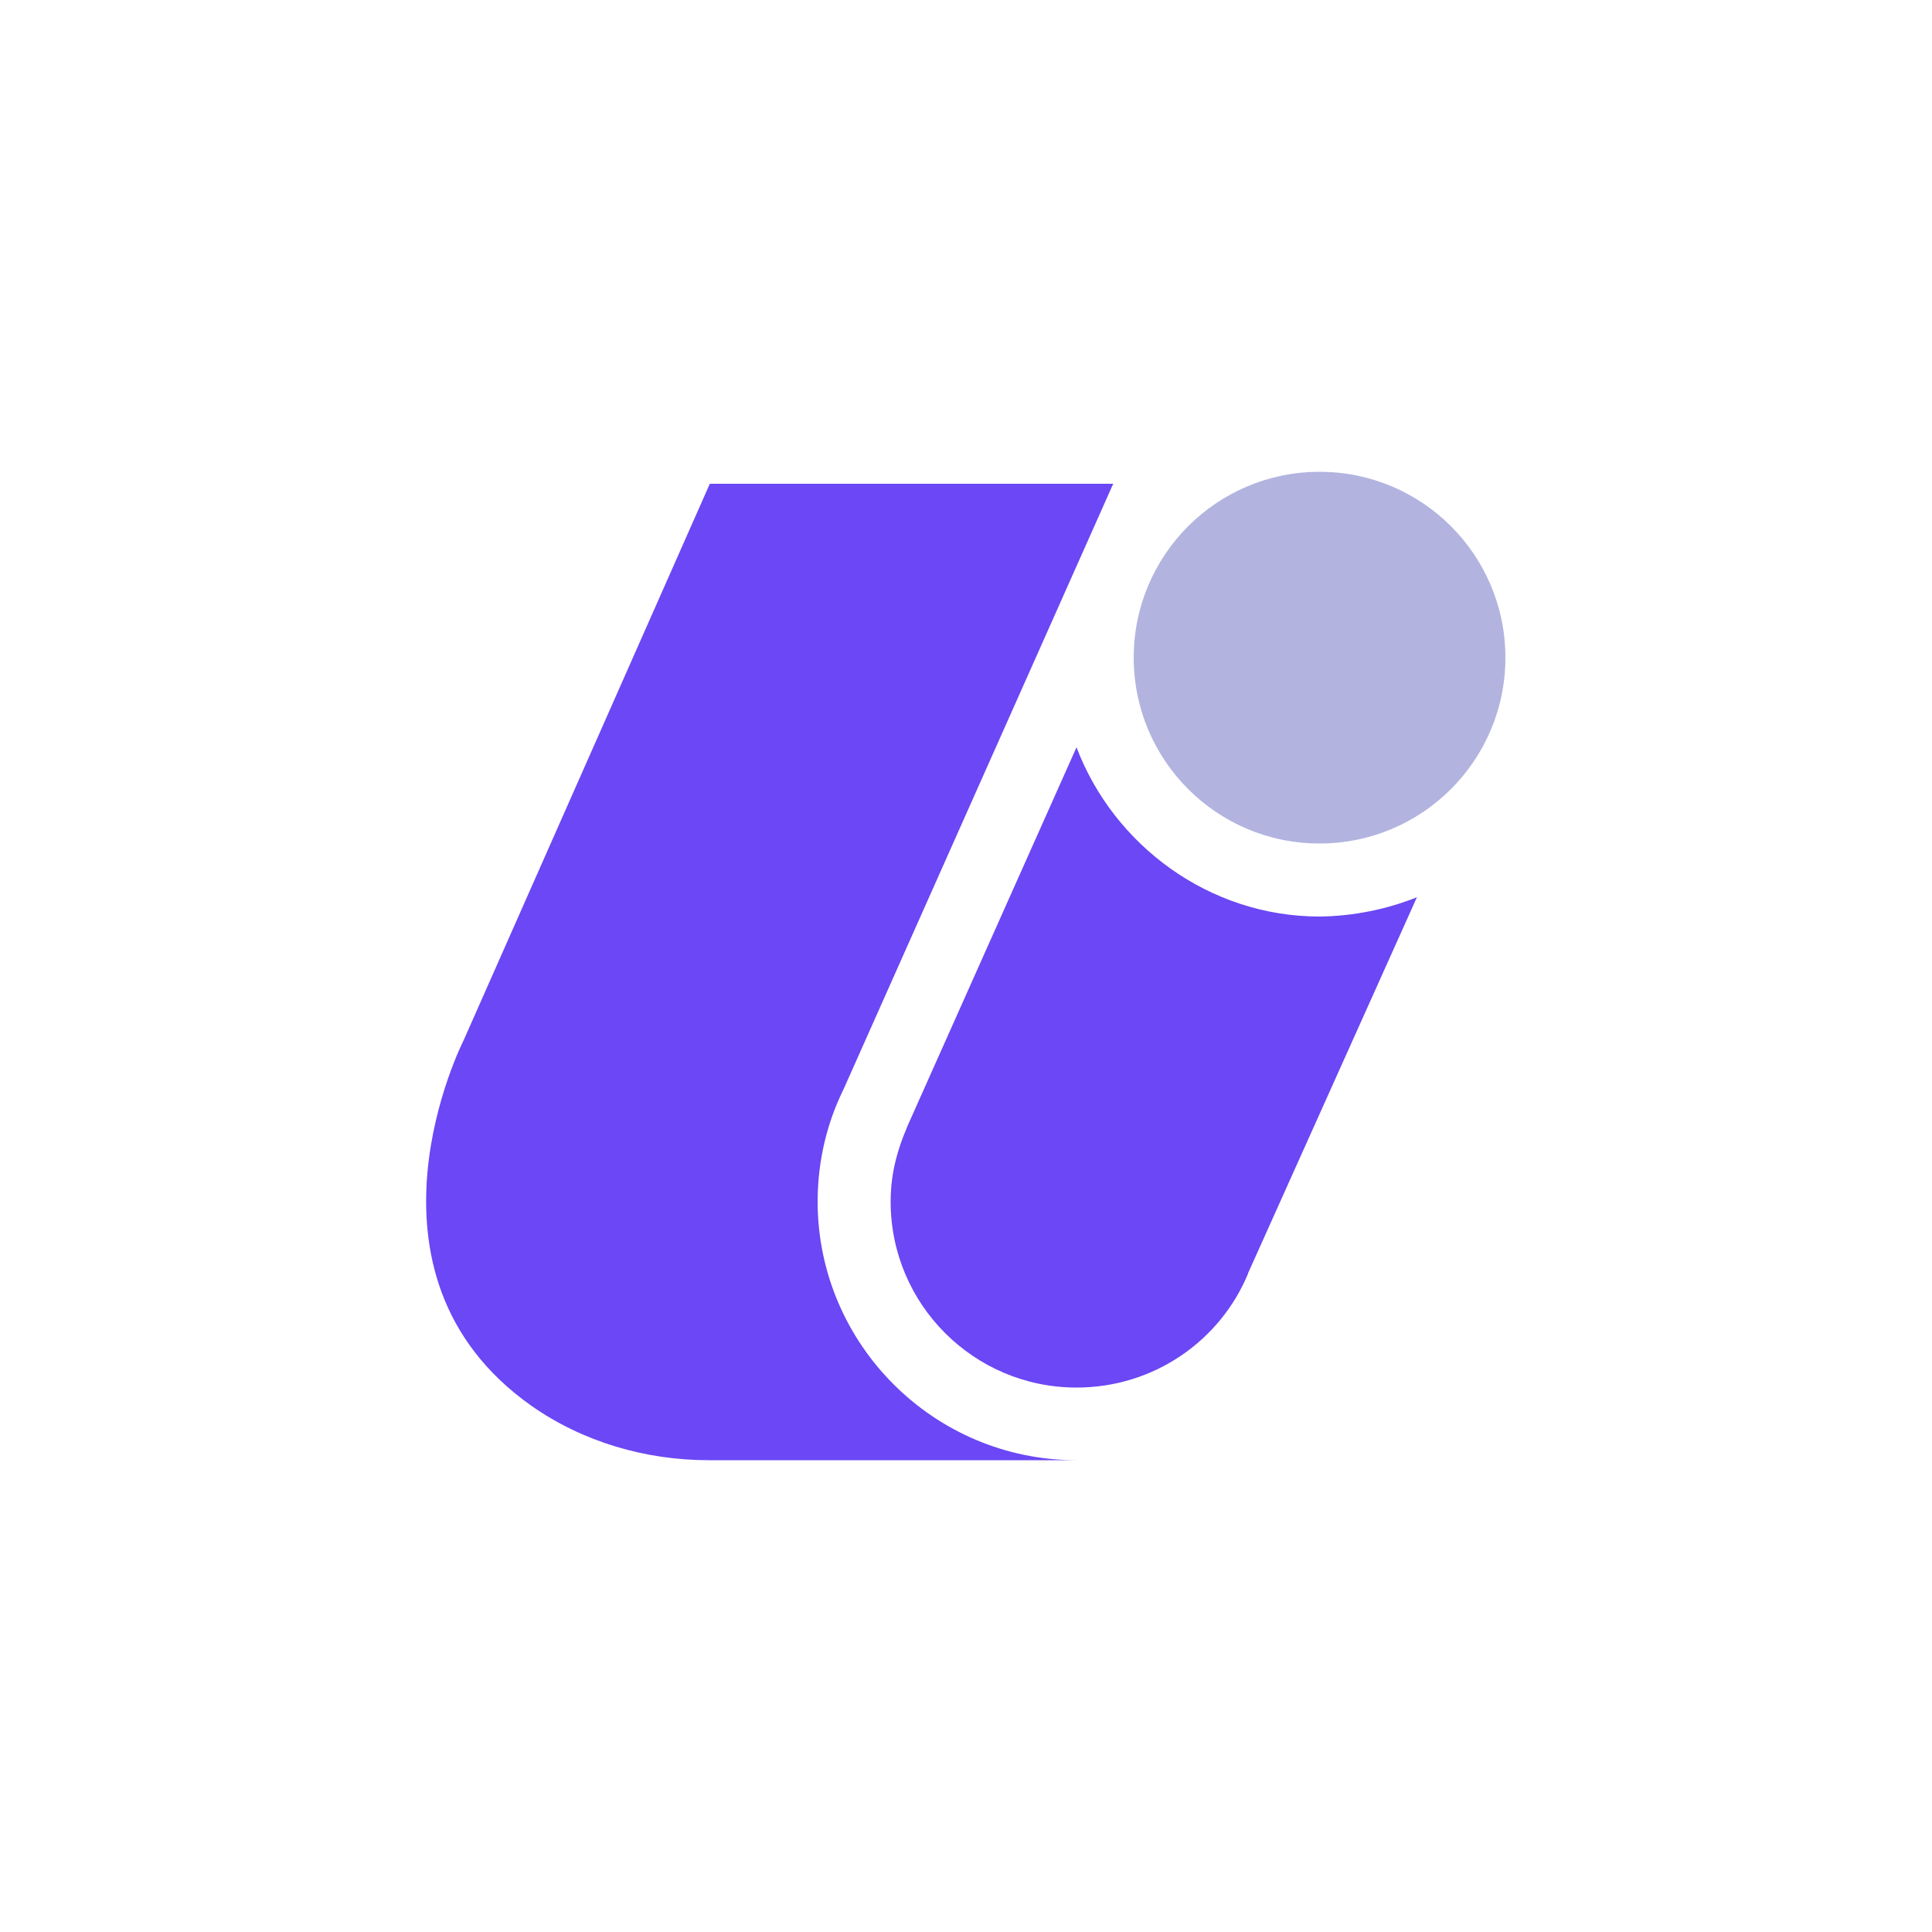
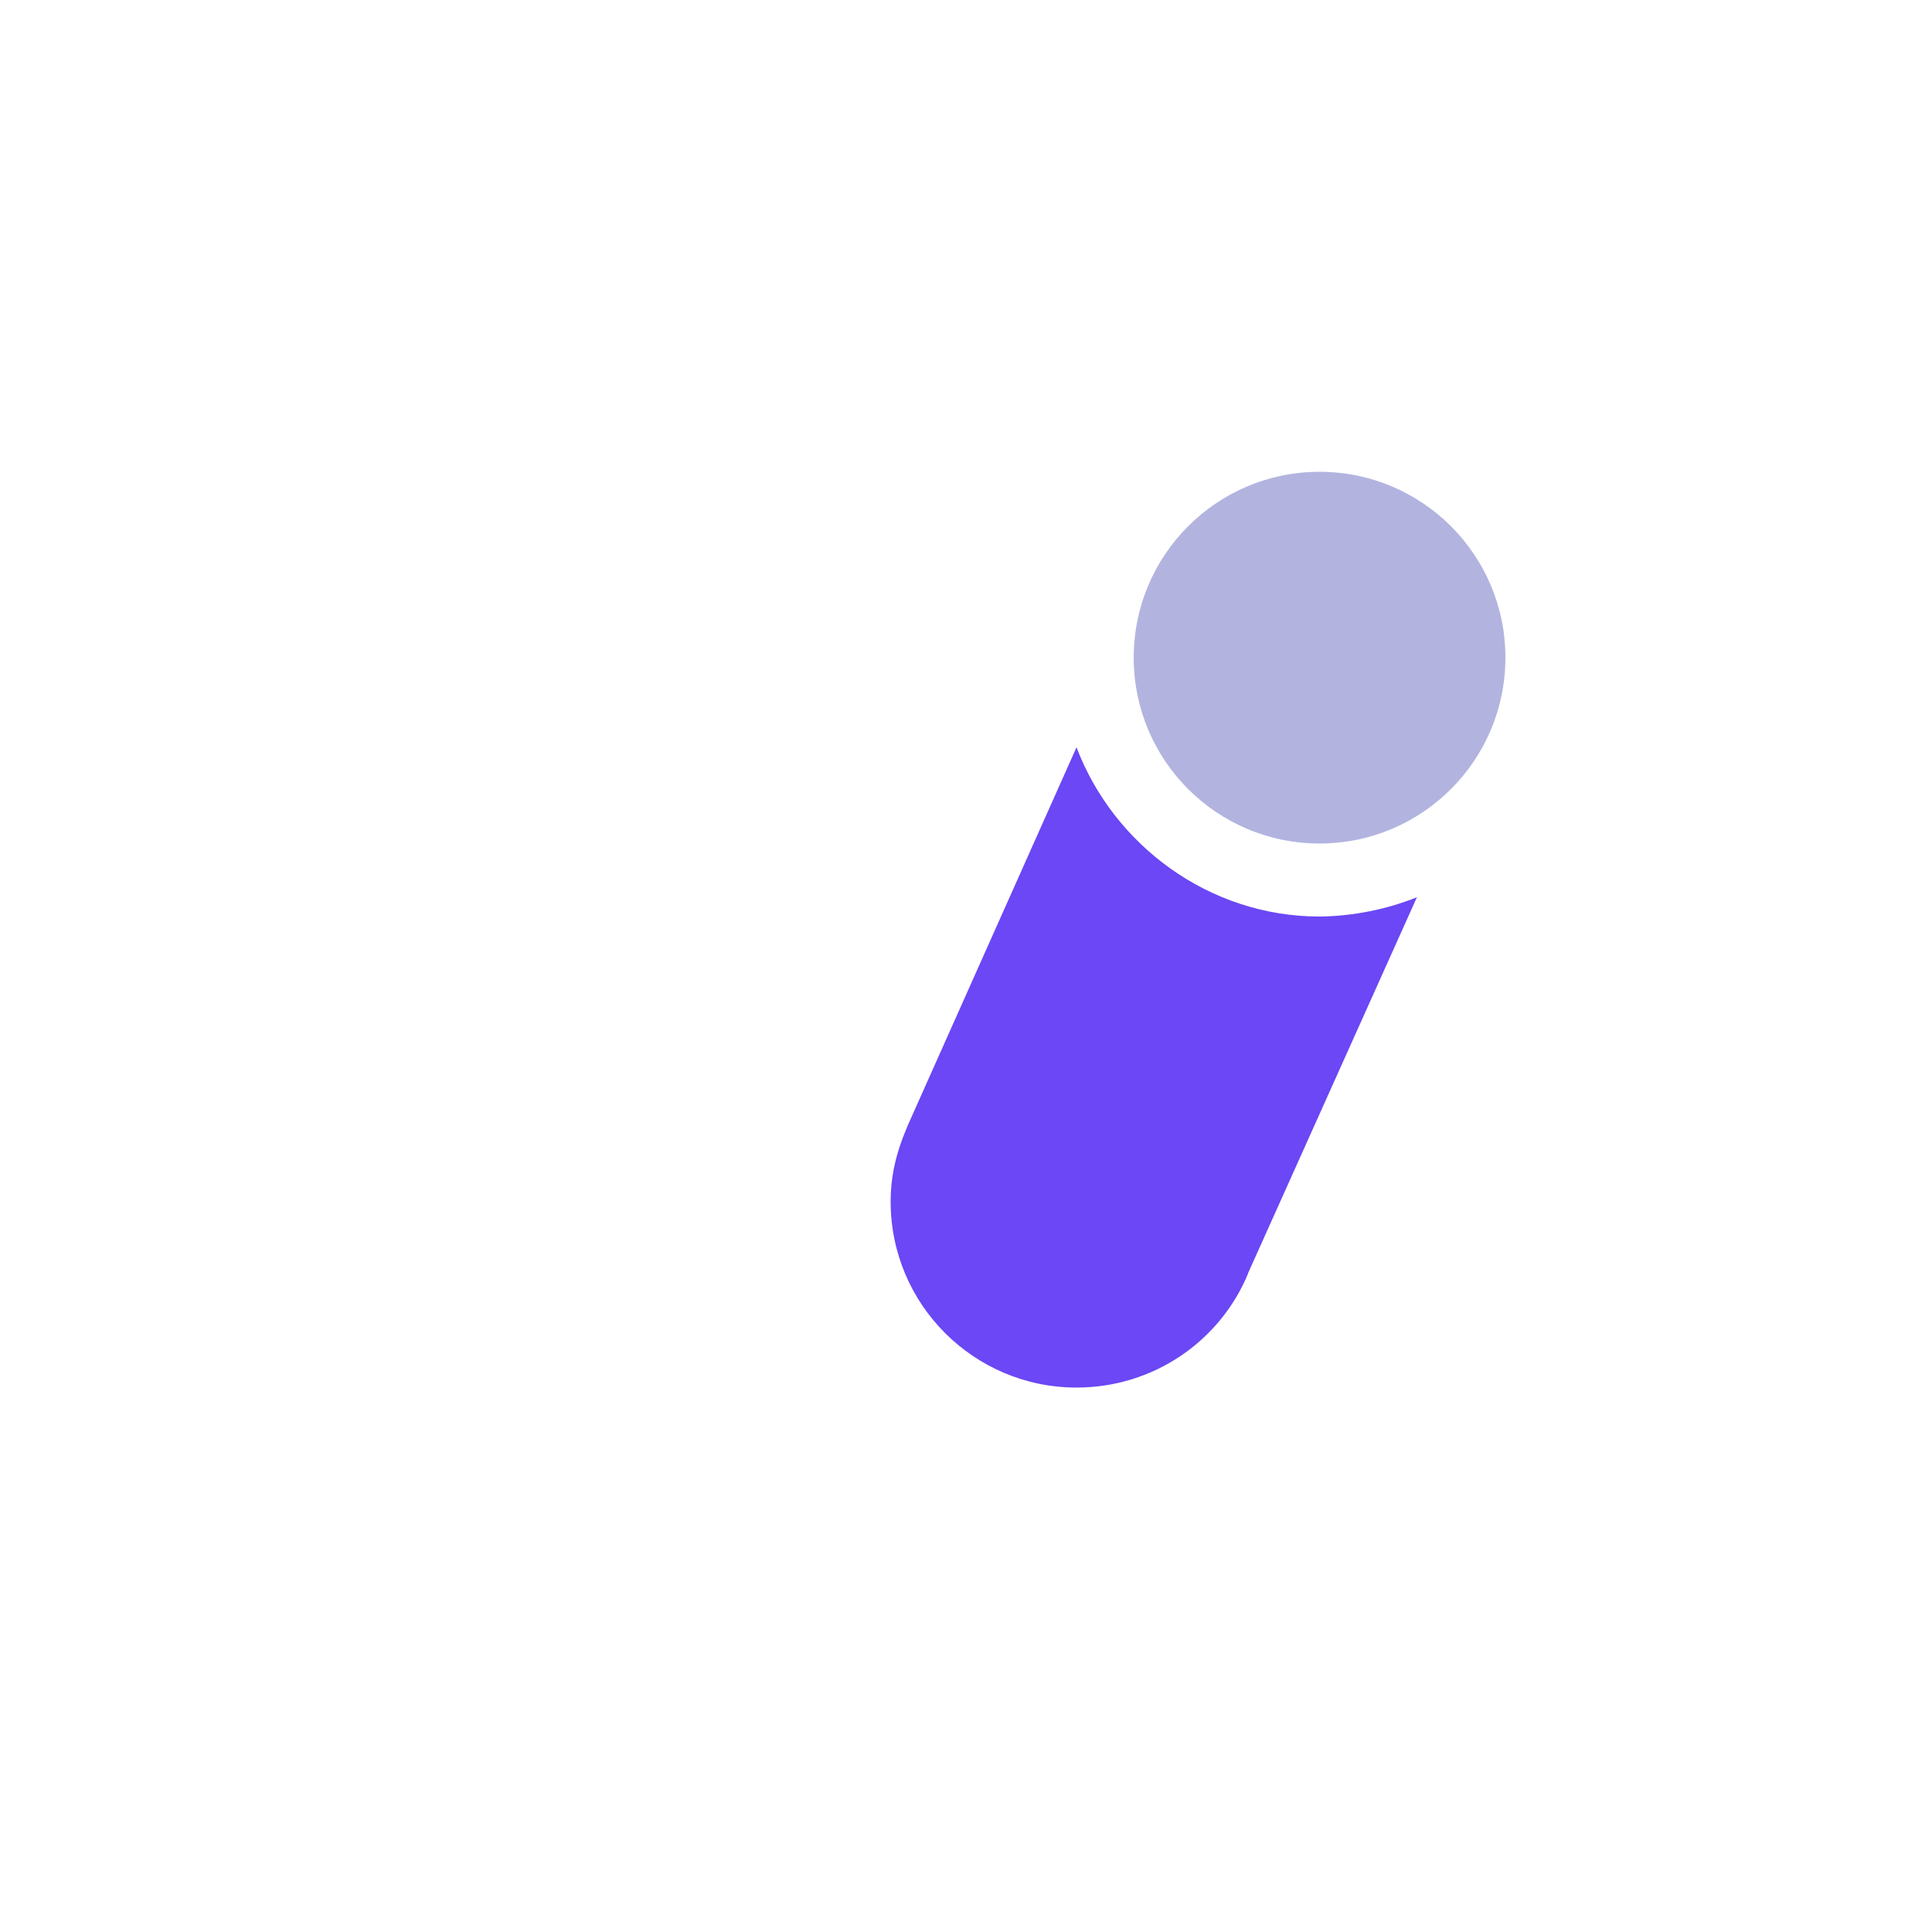
<svg xmlns="http://www.w3.org/2000/svg" version="1.1" id="Layer_1" x="0px" y="0px" viewBox="0 0 500 500" style="enable-background:new 0 0 500 500;" xml:space="preserve">
  <style type="text/css">
	.st0{fill:#6B47F5;}
	.st1{fill:#B2B4DF;}
</style>
-   <path class="st0" d="M278.6,377.9h-95.1c-16.4,0-32.6-4.7-46-14.1c-48.4-34.2-17.5-94.6-17.5-94.6l63.7-144h104.4l-69.7,156.5  c-0.7,1.4-1.3,2.8-1.9,4.2c-3.2,7.8-4.9,16.3-4.9,25.2C211.7,347.9,241.7,377.9,278.6,377.9L278.6,377.9z" />
  <circle class="st1" cx="341.5" cy="170.2" r="48.1" />
  <path class="st0" d="M366.7,232.2L323,329.5c0,0,0,0,0,0.1c-7.2,17.4-24.4,29.5-44.4,29.5c-26.5,0-48.1-21.5-48.1-48.1  c0-8.2,2.1-14.8,5.7-22.6l42.4-95c9.6,25.3,34.3,43.8,62.9,43.8C350.3,237.1,359,235.3,366.7,232.2L366.7,232.2z" />
</svg>